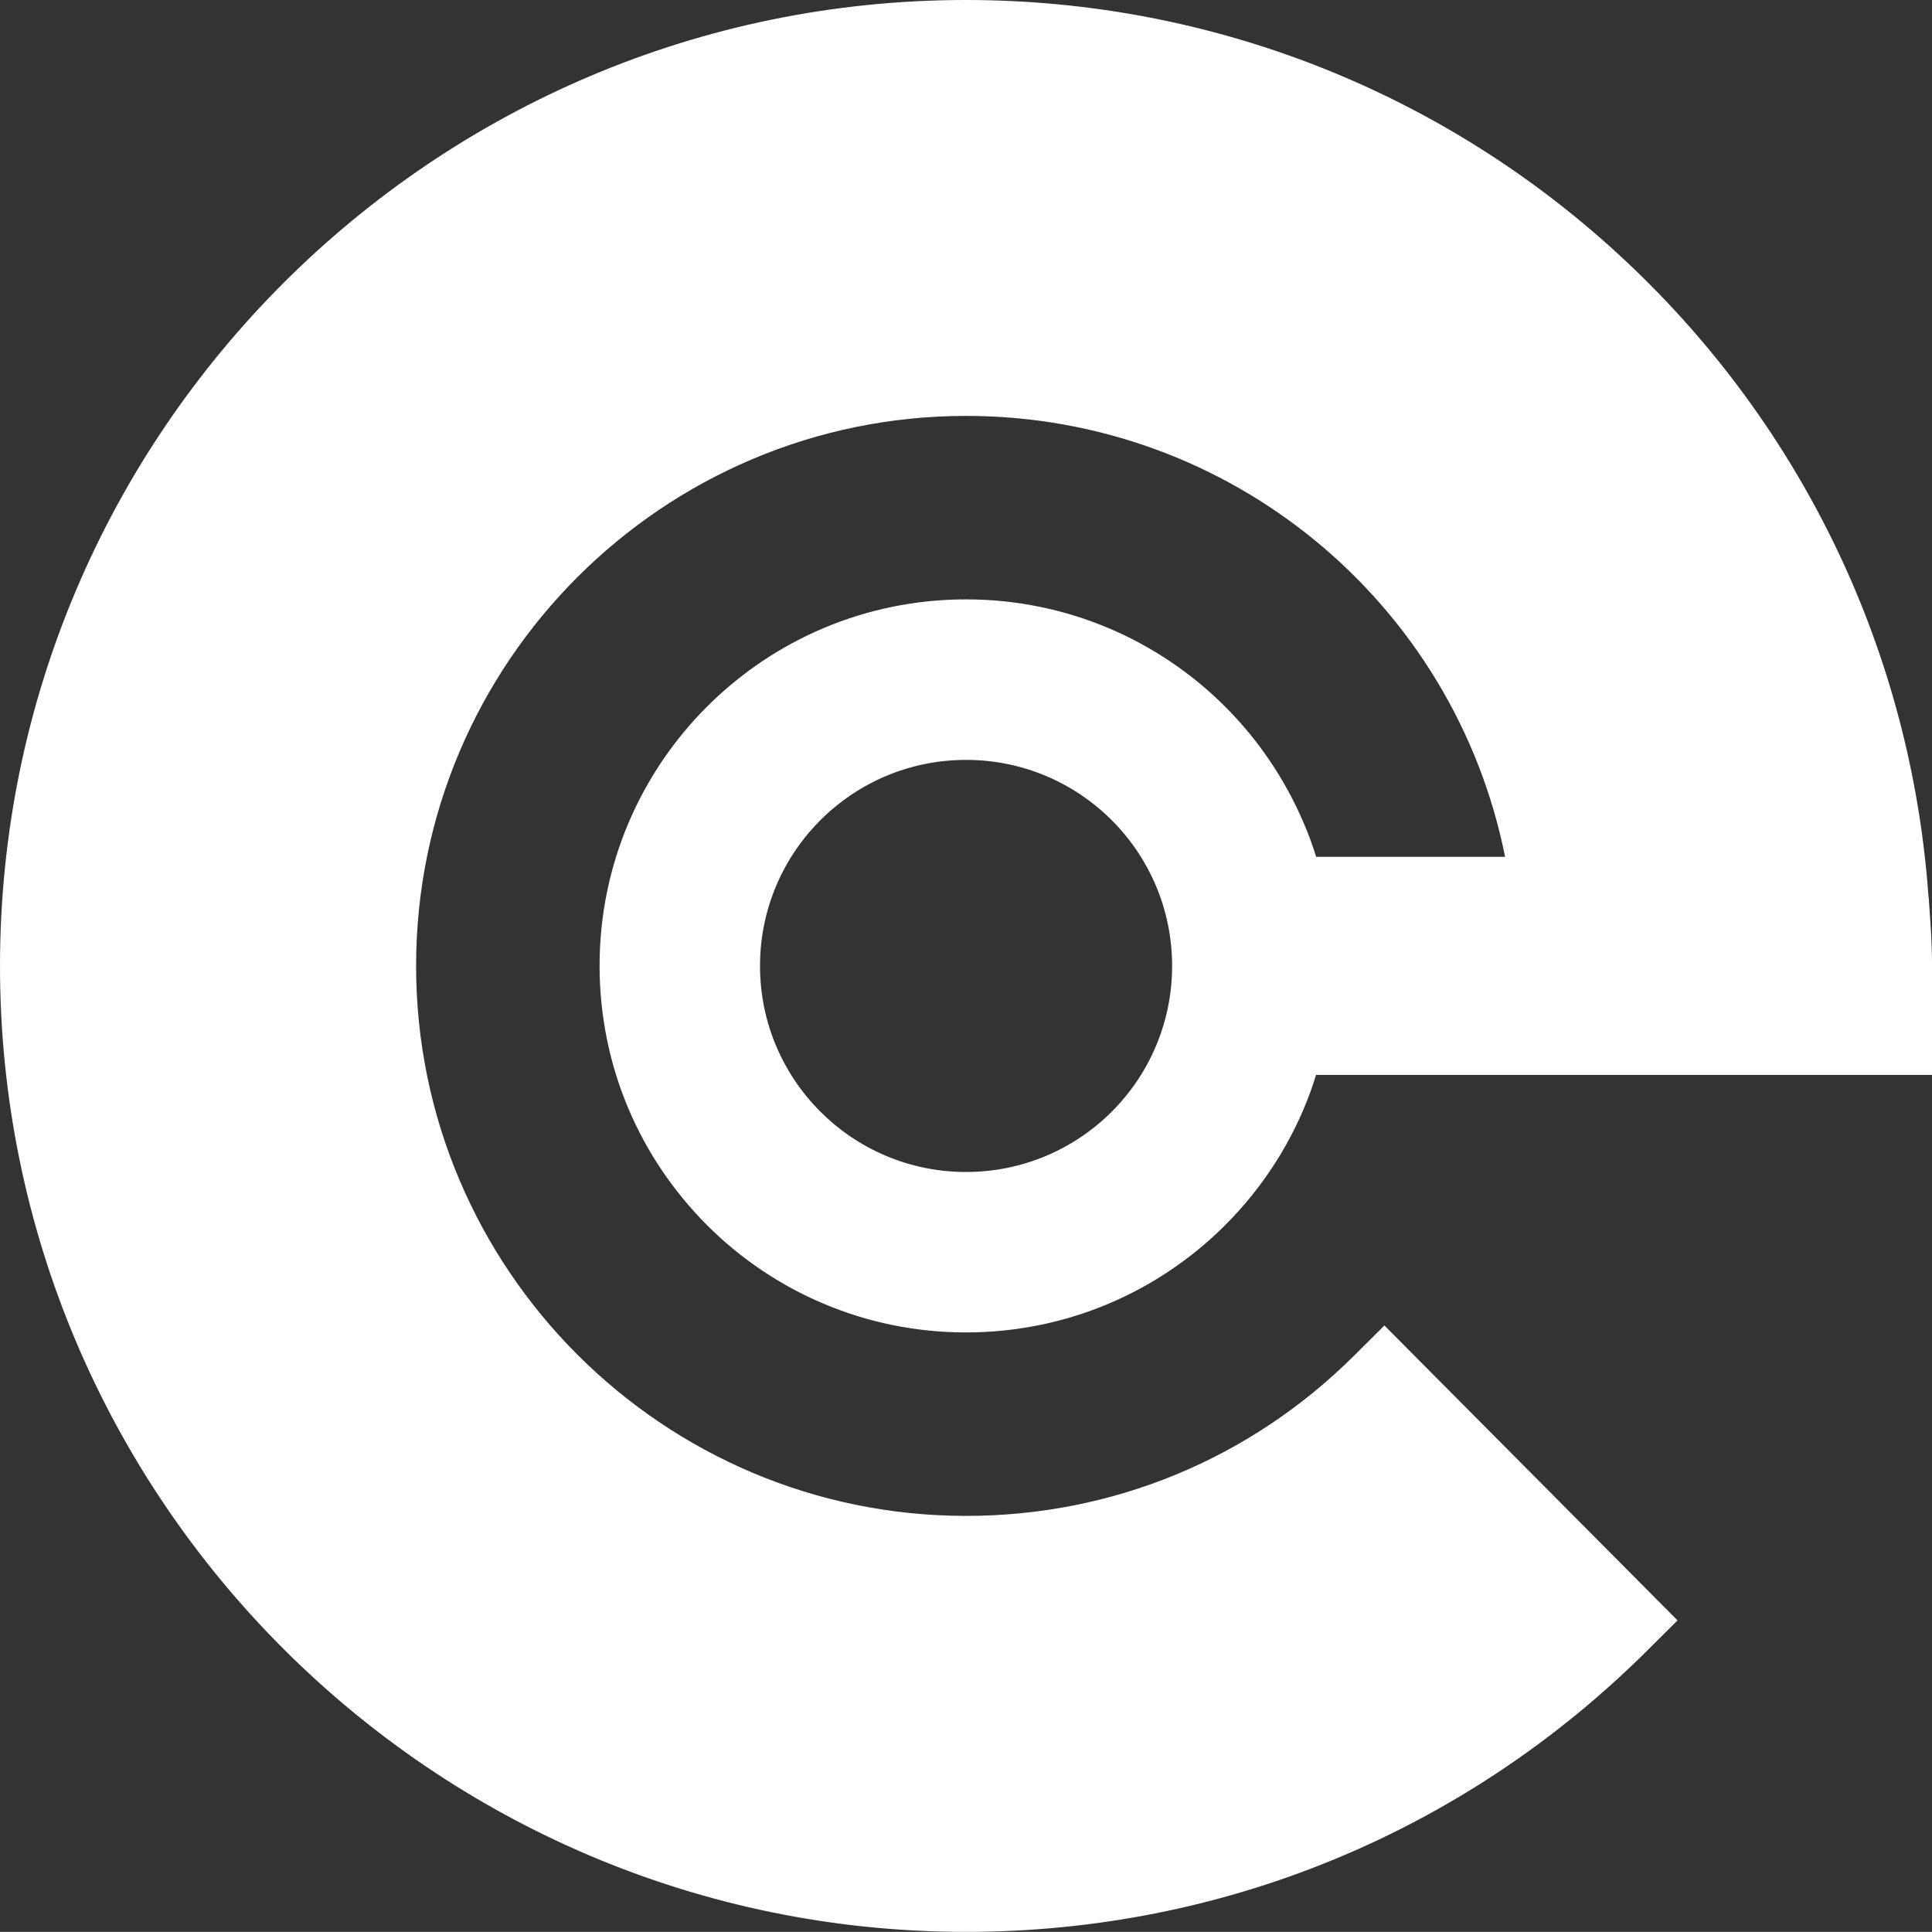
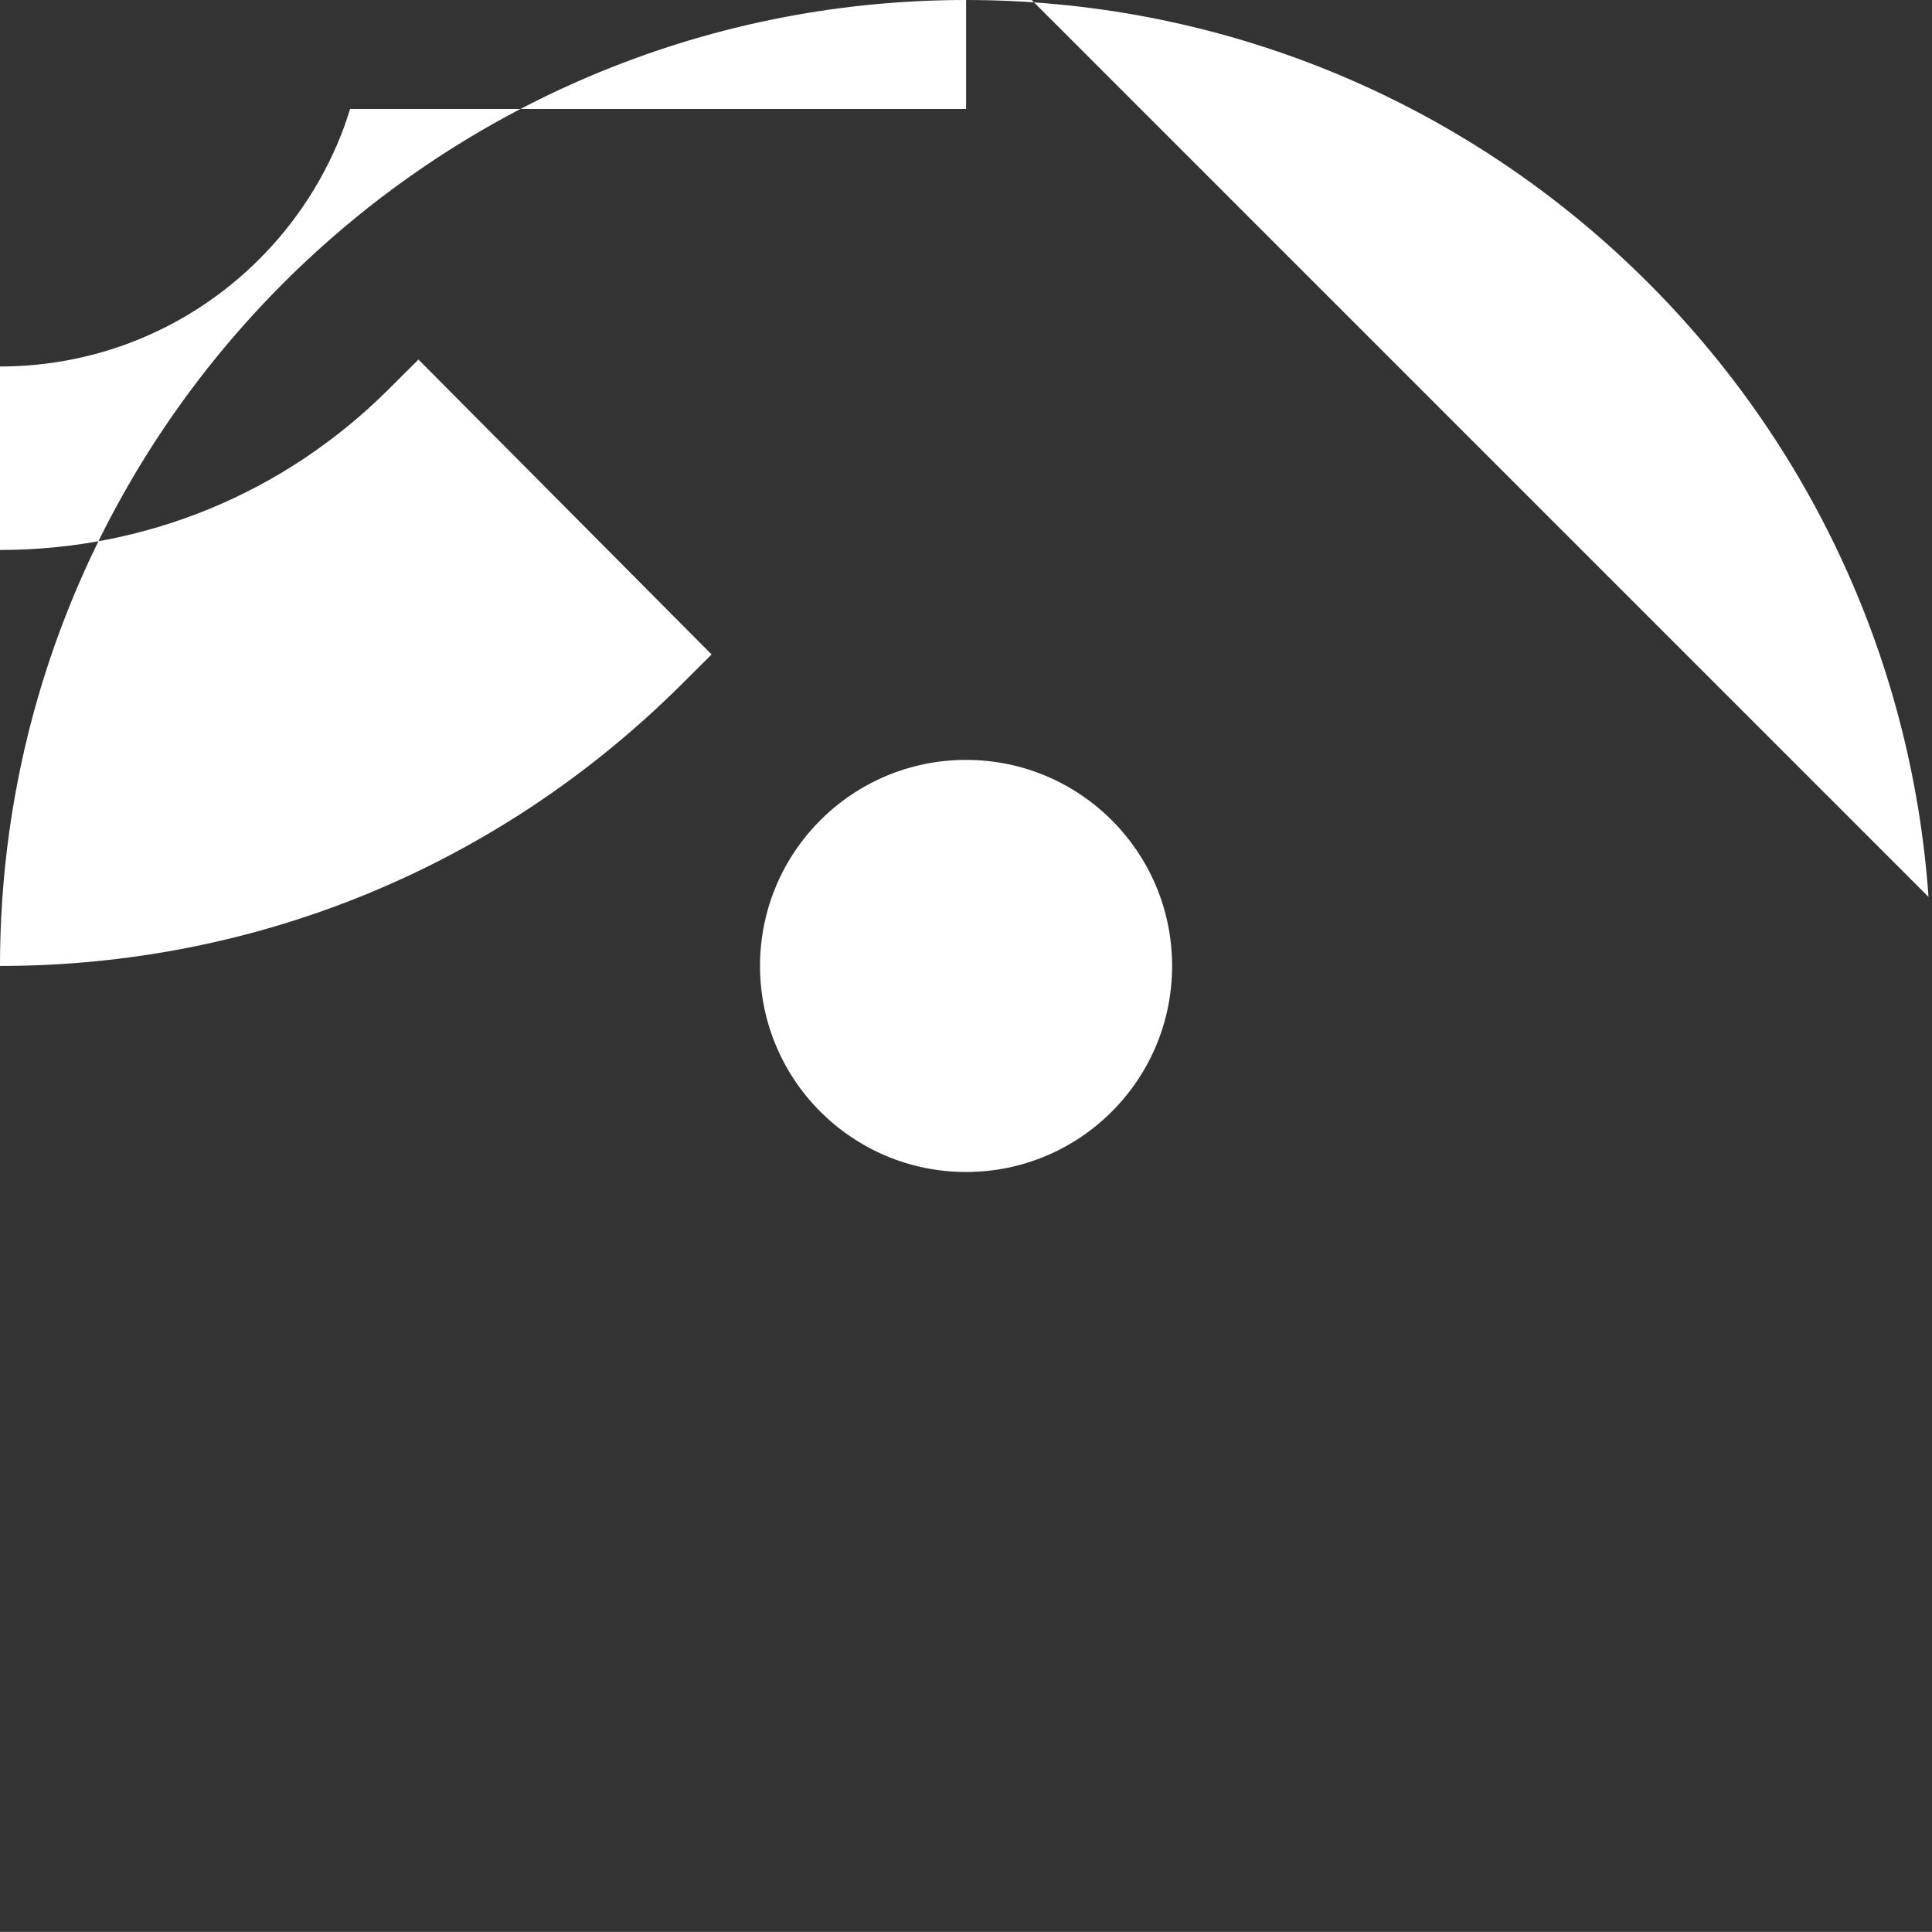
<svg xmlns="http://www.w3.org/2000/svg" viewBox="0 0 622.04 622" data-name="Layer 2" id="Layer_2">
  <rect x="0" y="0" width="622.04" height="622" fill="#333333" stroke="none" />
  <defs>
    <style>
      .cls-1 {
        fill: #fff;
      }
    </style>
  </defs>
  <g data-name="Layer 1" id="Layer_1-2">
-     <path d="M620.92,288.78c-5.54-78.31-40.22-151.08-97.64-204.88C465.54,29.81,390.16,0,311,0,139.51,0,0,139.51,0,311s139.51,311,311,311c82.69,0,160.56-32.14,219.27-90.49l9.84-9.8-94.38-94.95-9.84,9.8c-33.43,33.23-77.75,51.51-124.84,51.51-97.64,0-177.08-79.44-177.08-177.08s79.44-177.08,177.08-177.08c85.1,0,157.15,60.03,173.54,141.96h-60.83c-1.17-3.7-2.45-7.31-3.98-10.81-5.99-14.1-14.63-26.84-25.27-37.49-5.34-5.34-11.17-10.17-17.48-14.42-12.54-8.48-26.84-14.63-42.19-17.76-7.67-1.57-15.63-2.41-23.79-2.41-65.17,0-118.01,52.84-118.01,118.01,0,8.16.84,16.11,2.41,23.79,3.13,15.35,9.28,29.65,17.76,42.19,4.26,6.27,9.08,12.13,14.42,17.48,10.69,10.69,23.39,19.33,37.49,25.27,14.1,5.99,29.65,9.28,45.93,9.28,8.16,0,16.11-.84,23.79-2.41,23.06-4.7,43.64-16.15,59.67-32.18,12.01-12.01,21.46-26.6,27.4-42.87.64-1.81,1.25-3.62,1.81-5.46h198.33v-35.32c0-6.79-.48-13.3-.92-19.61l-.16-2.37h-.04ZM311.04,377.34c-36.64,0-66.34-29.69-66.34-66.34s29.69-66.34,66.34-66.34,66.34,29.69,66.34,66.34-29.69,66.34-66.34,66.34Z" class="cls-1" />
+     <path d="M620.92,288.78c-5.54-78.31-40.22-151.08-97.64-204.88C465.54,29.81,390.16,0,311,0,139.51,0,0,139.51,0,311c82.69,0,160.56-32.14,219.27-90.49l9.84-9.8-94.38-94.95-9.84,9.8c-33.43,33.23-77.75,51.51-124.84,51.51-97.64,0-177.08-79.44-177.08-177.08s79.44-177.08,177.08-177.08c85.1,0,157.15,60.03,173.54,141.96h-60.83c-1.17-3.7-2.45-7.31-3.98-10.81-5.99-14.1-14.63-26.84-25.27-37.49-5.34-5.34-11.17-10.17-17.48-14.42-12.54-8.48-26.84-14.63-42.19-17.76-7.67-1.57-15.63-2.41-23.79-2.41-65.17,0-118.01,52.84-118.01,118.01,0,8.16.84,16.11,2.41,23.79,3.13,15.35,9.28,29.65,17.76,42.19,4.26,6.27,9.08,12.13,14.42,17.48,10.69,10.69,23.39,19.33,37.49,25.27,14.1,5.99,29.65,9.28,45.93,9.28,8.16,0,16.11-.84,23.79-2.41,23.06-4.7,43.64-16.15,59.67-32.18,12.01-12.01,21.46-26.6,27.4-42.87.64-1.81,1.25-3.62,1.81-5.46h198.33v-35.32c0-6.79-.48-13.3-.92-19.61l-.16-2.37h-.04ZM311.04,377.34c-36.64,0-66.34-29.69-66.34-66.34s29.69-66.34,66.34-66.34,66.34,29.69,66.34,66.34-29.69,66.34-66.34,66.34Z" class="cls-1" />
  </g>
</svg>